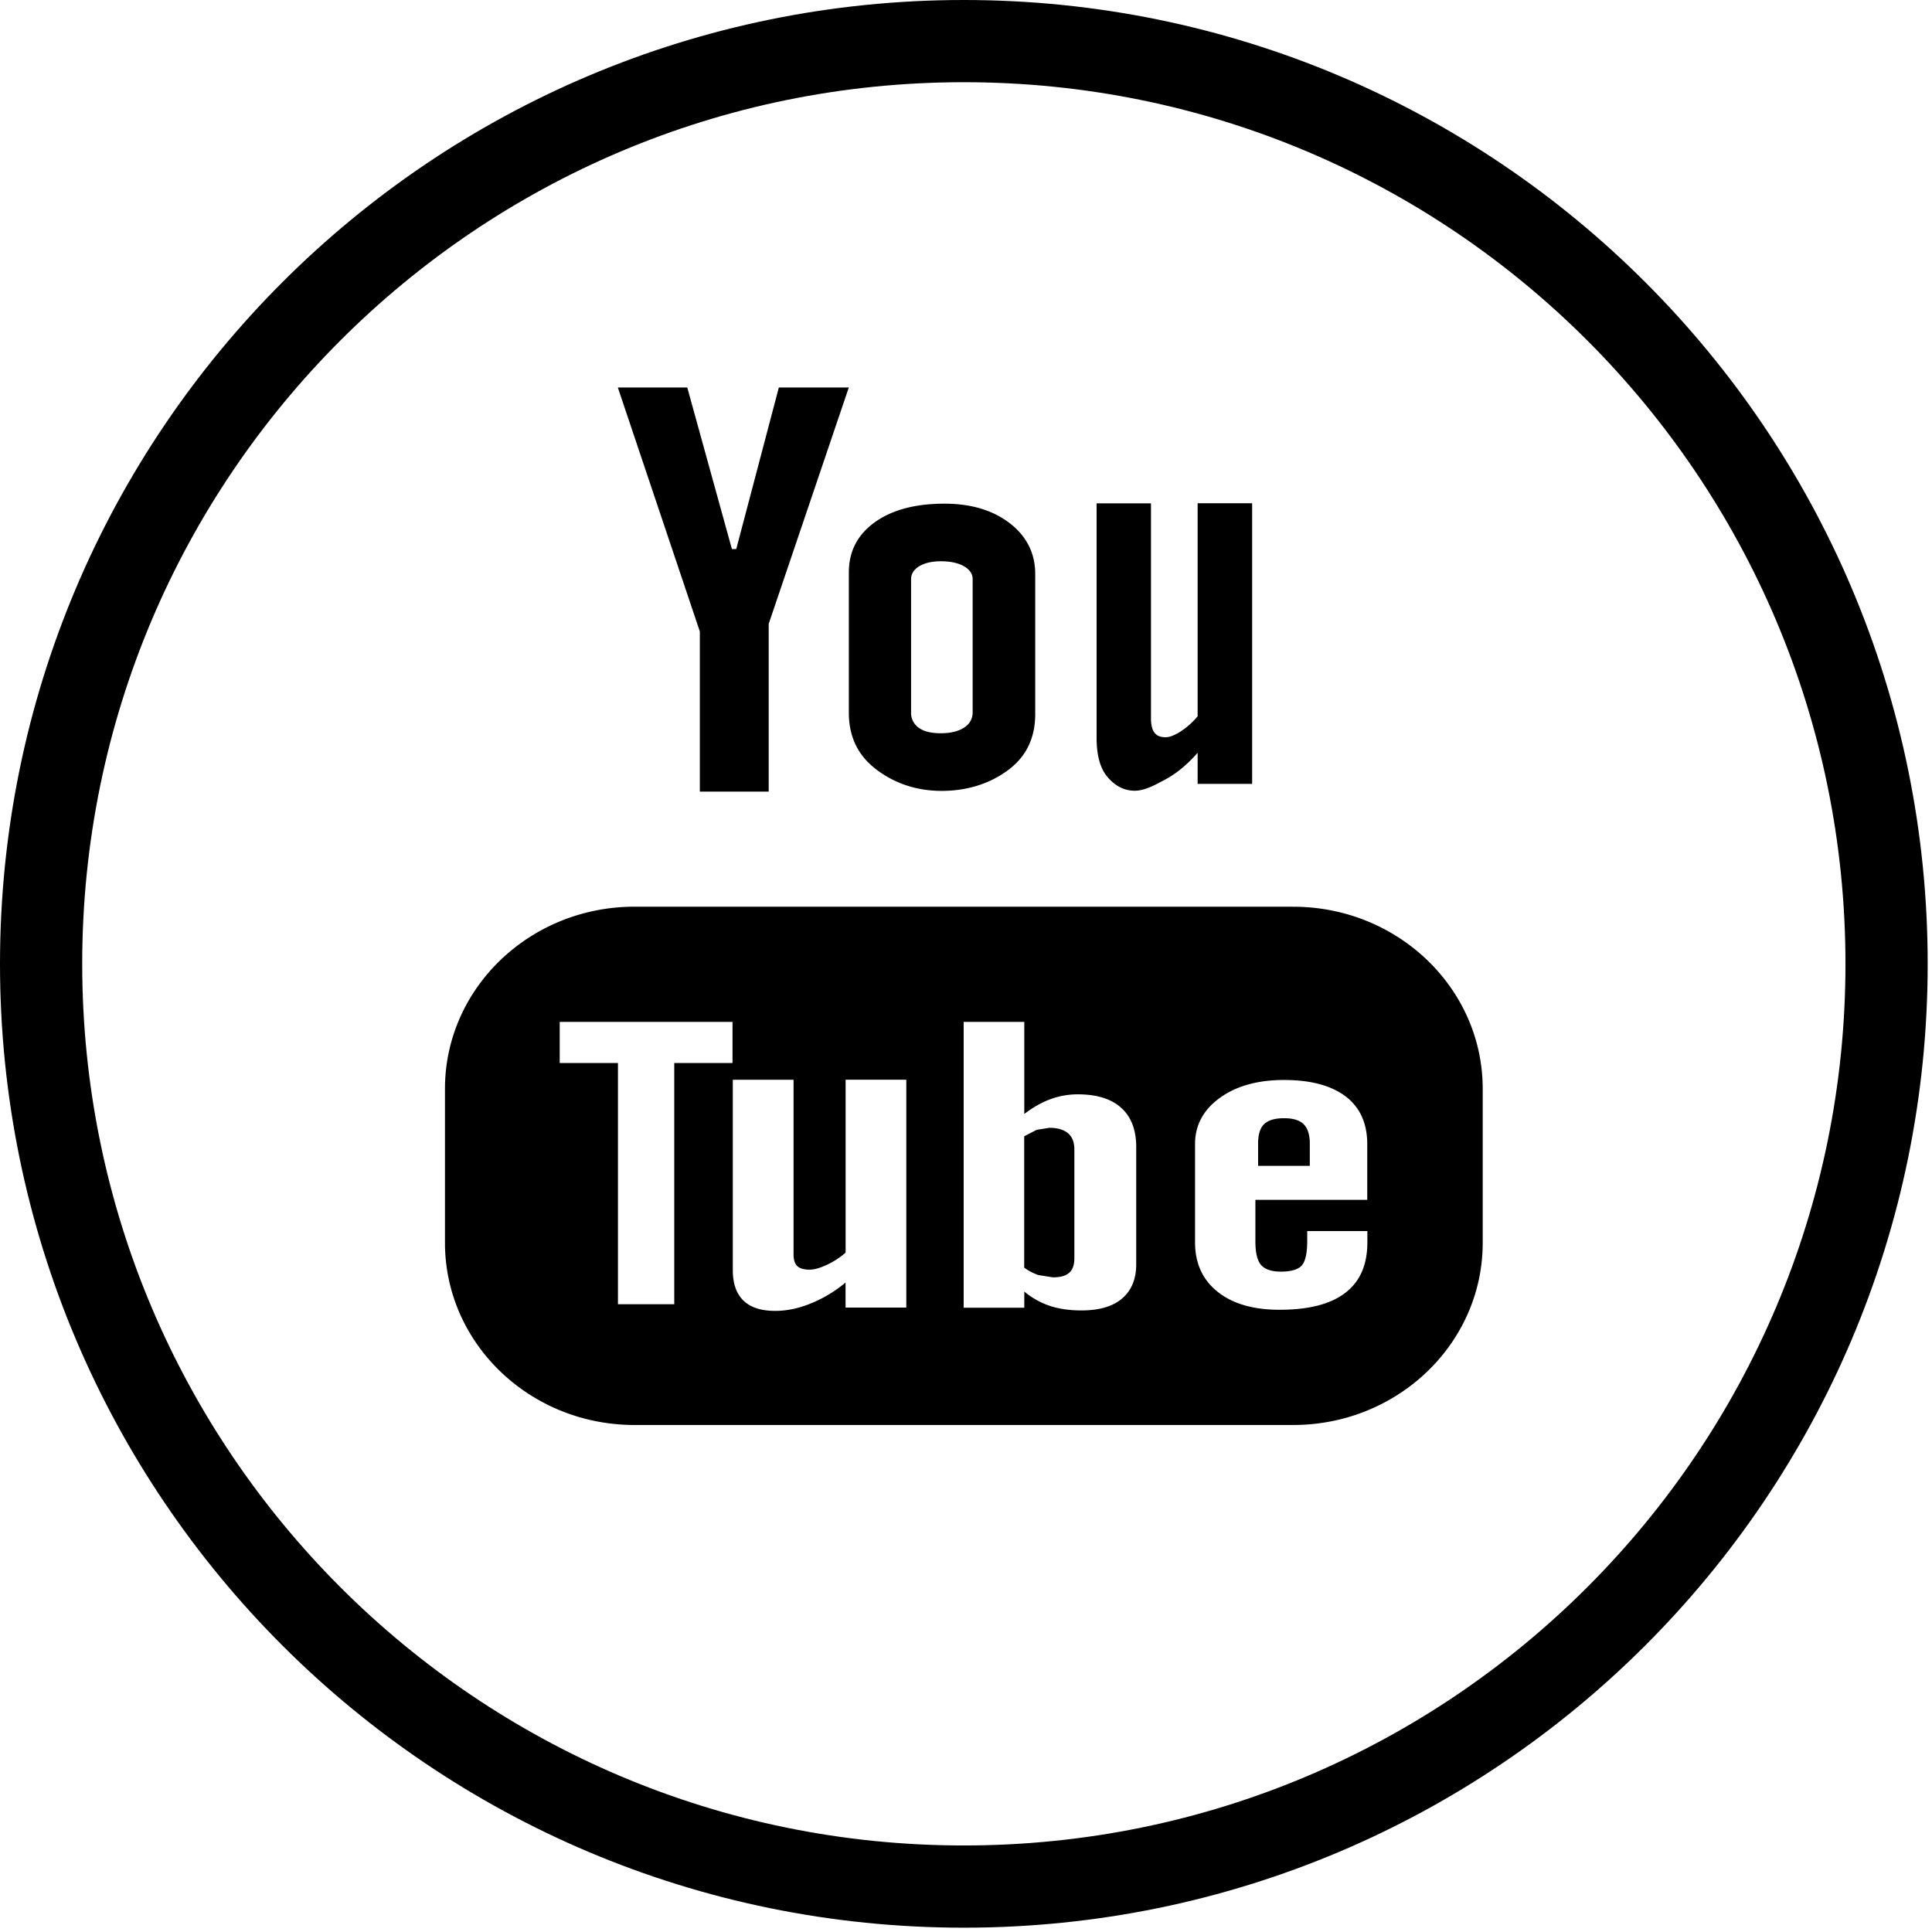
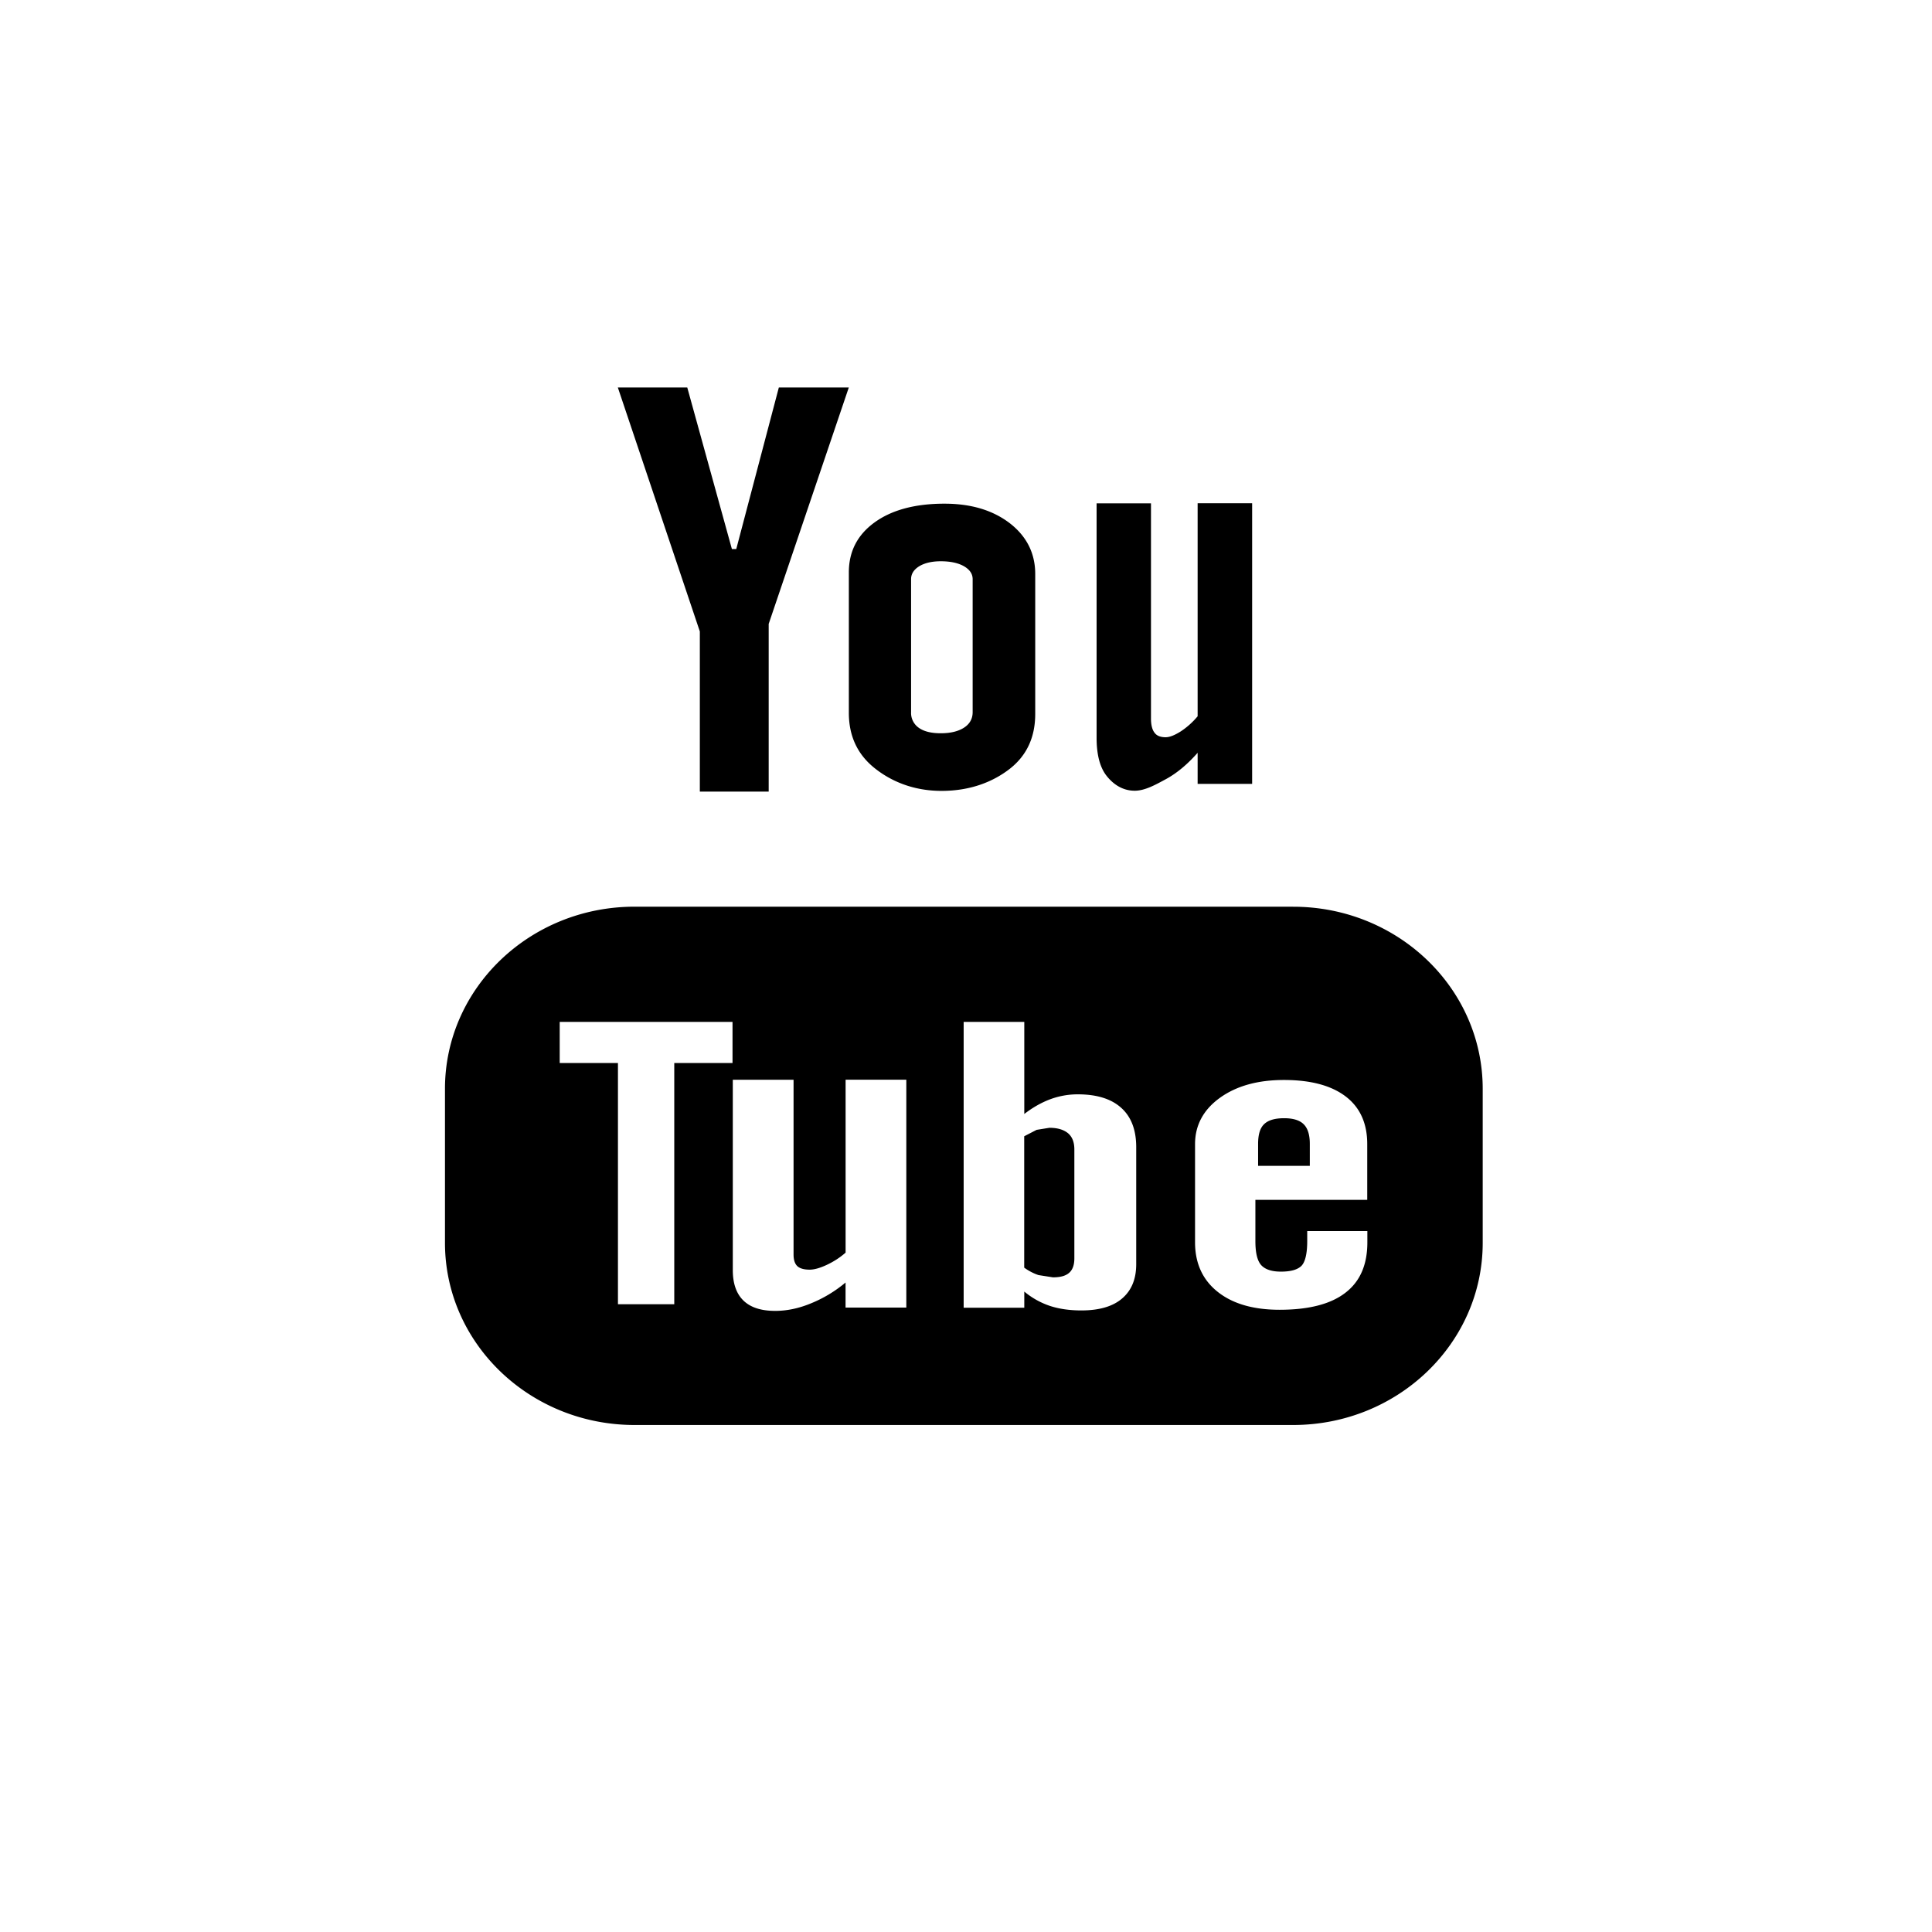
<svg xmlns="http://www.w3.org/2000/svg" width="47" height="47" viewBox="0 0 47 47">
  <g fill="none" fill-rule="nonzero">
-     <path stroke="#000" stroke-width="2" d="M23.447 1c12.399 0 22.448 10.05 22.448 22.448 0 12.396-10.05 22.447-22.448 22.447S1 35.845 1 23.448C1 11.05 11.05 1 23.447 1z" />
    <path fill="#000" d="M22.906 19.24c.71 0 1.265-.226 1.672-.547.404-.323.606-.762.606-1.326v-3.404c0-.5-.206-.914-.617-1.233-.414-.318-.943-.477-1.591-.477-.708 0-1.275.15-1.695.452-.42.303-.631.707-.631 1.22v3.414c0 .561.205 1.004.614 1.337.41.332.959.564 1.642.564zm-.742-5.15c0-.13.067-.233.2-.316.135-.08.31-.12.522-.12.233 0 .421.04.563.12.143.083.213.187.213.316v3.235c0 .16-.07.286-.21.377-.14.09-.328.136-.566.136-.231 0-.41-.043-.536-.134a.44.44 0 0 1-.186-.379V14.09zm5.44 5.146c.249 0 .503-.143.767-.286.266-.146.52-.36.764-.637v.756h1.326v-6.826h-1.326v5.182a1.88 1.88 0 0 1-.408.366c-.15.095-.273.144-.37.144-.125 0-.216-.035-.27-.11-.056-.07-.087-.187-.087-.347v-5.233h-1.323v5.703c0 .407.08.711.233.913.156.204.386.375.693.375zm3.855 2.821H15.437c-2.548 0-4.612 1.985-4.612 4.43v3.747c0 2.447 2.064 4.432 4.612 4.432h16.021c2.547 0 4.612-1.985 4.612-4.432v-3.746c0-2.446-2.065-4.43-4.611-4.43zM17.82 25.86h-1.417v5.868h-1.37v-5.868h-1.417v-1h4.204v1zm4.229 5.949H20.57v-.609a3.155 3.155 0 0 1-.854.512c-.293.12-.58.178-.857.178-.342 0-.598-.082-.772-.25-.17-.164-.26-.41-.26-.74v-4.633h1.478v4.25c0 .132.03.224.09.283.064.06.167.087.304.087.107 0 .247-.038.413-.116.167-.078.32-.176.459-.298v-4.207h1.477v5.543zm5.592-1.055c0 .363-.115.64-.344.835-.226.195-.56.29-.99.29-.288 0-.543-.037-.765-.11a1.923 1.923 0 0 1-.624-.349v.393h-1.475V24.86h1.475v2.24c.2-.154.408-.274.625-.356a1.92 1.92 0 0 1 .674-.122c.462 0 .814.108 1.056.326.246.218.368.54.368.96v2.846zm5.62-1.565H30.54v1.002c0 .28.044.473.138.582.096.108.257.162.483.162.239 0 .401-.046.497-.138.092-.092.143-.293.143-.607v-.242h1.463v.273c0 .544-.175.954-.537 1.23-.356.275-.89.412-1.598.412-.638 0-1.14-.145-1.507-.437-.365-.29-.55-.693-.55-1.204v-2.388c0-.459.202-.837.606-1.128.403-.289.92-.433 1.558-.433.65 0 1.151.134 1.502.402.35.268.523.655.523 1.158v1.356zm-16.235-9.932H18.7v-4.079l1.949-5.752h-1.702l-1.036 3.931h-.106l-1.086-3.931H15.03l1.995 5.936v3.895zm8.502 8.179c.198 0 .348.045.455.133.103.088.153.219.153.394v2.65c0 .162-.044.28-.127.351-.084.075-.214.11-.394.11l-.352-.055a1.285 1.285 0 0 1-.347-.181v-3.196l.302-.156.31-.05zm5.712-.233c.216 0 .377.048.474.146.098.095.15.254.15.477v.536h-1.258v-.536c0-.223.047-.383.145-.477.1-.098.261-.146.489-.146z" />
  </g>
</svg>